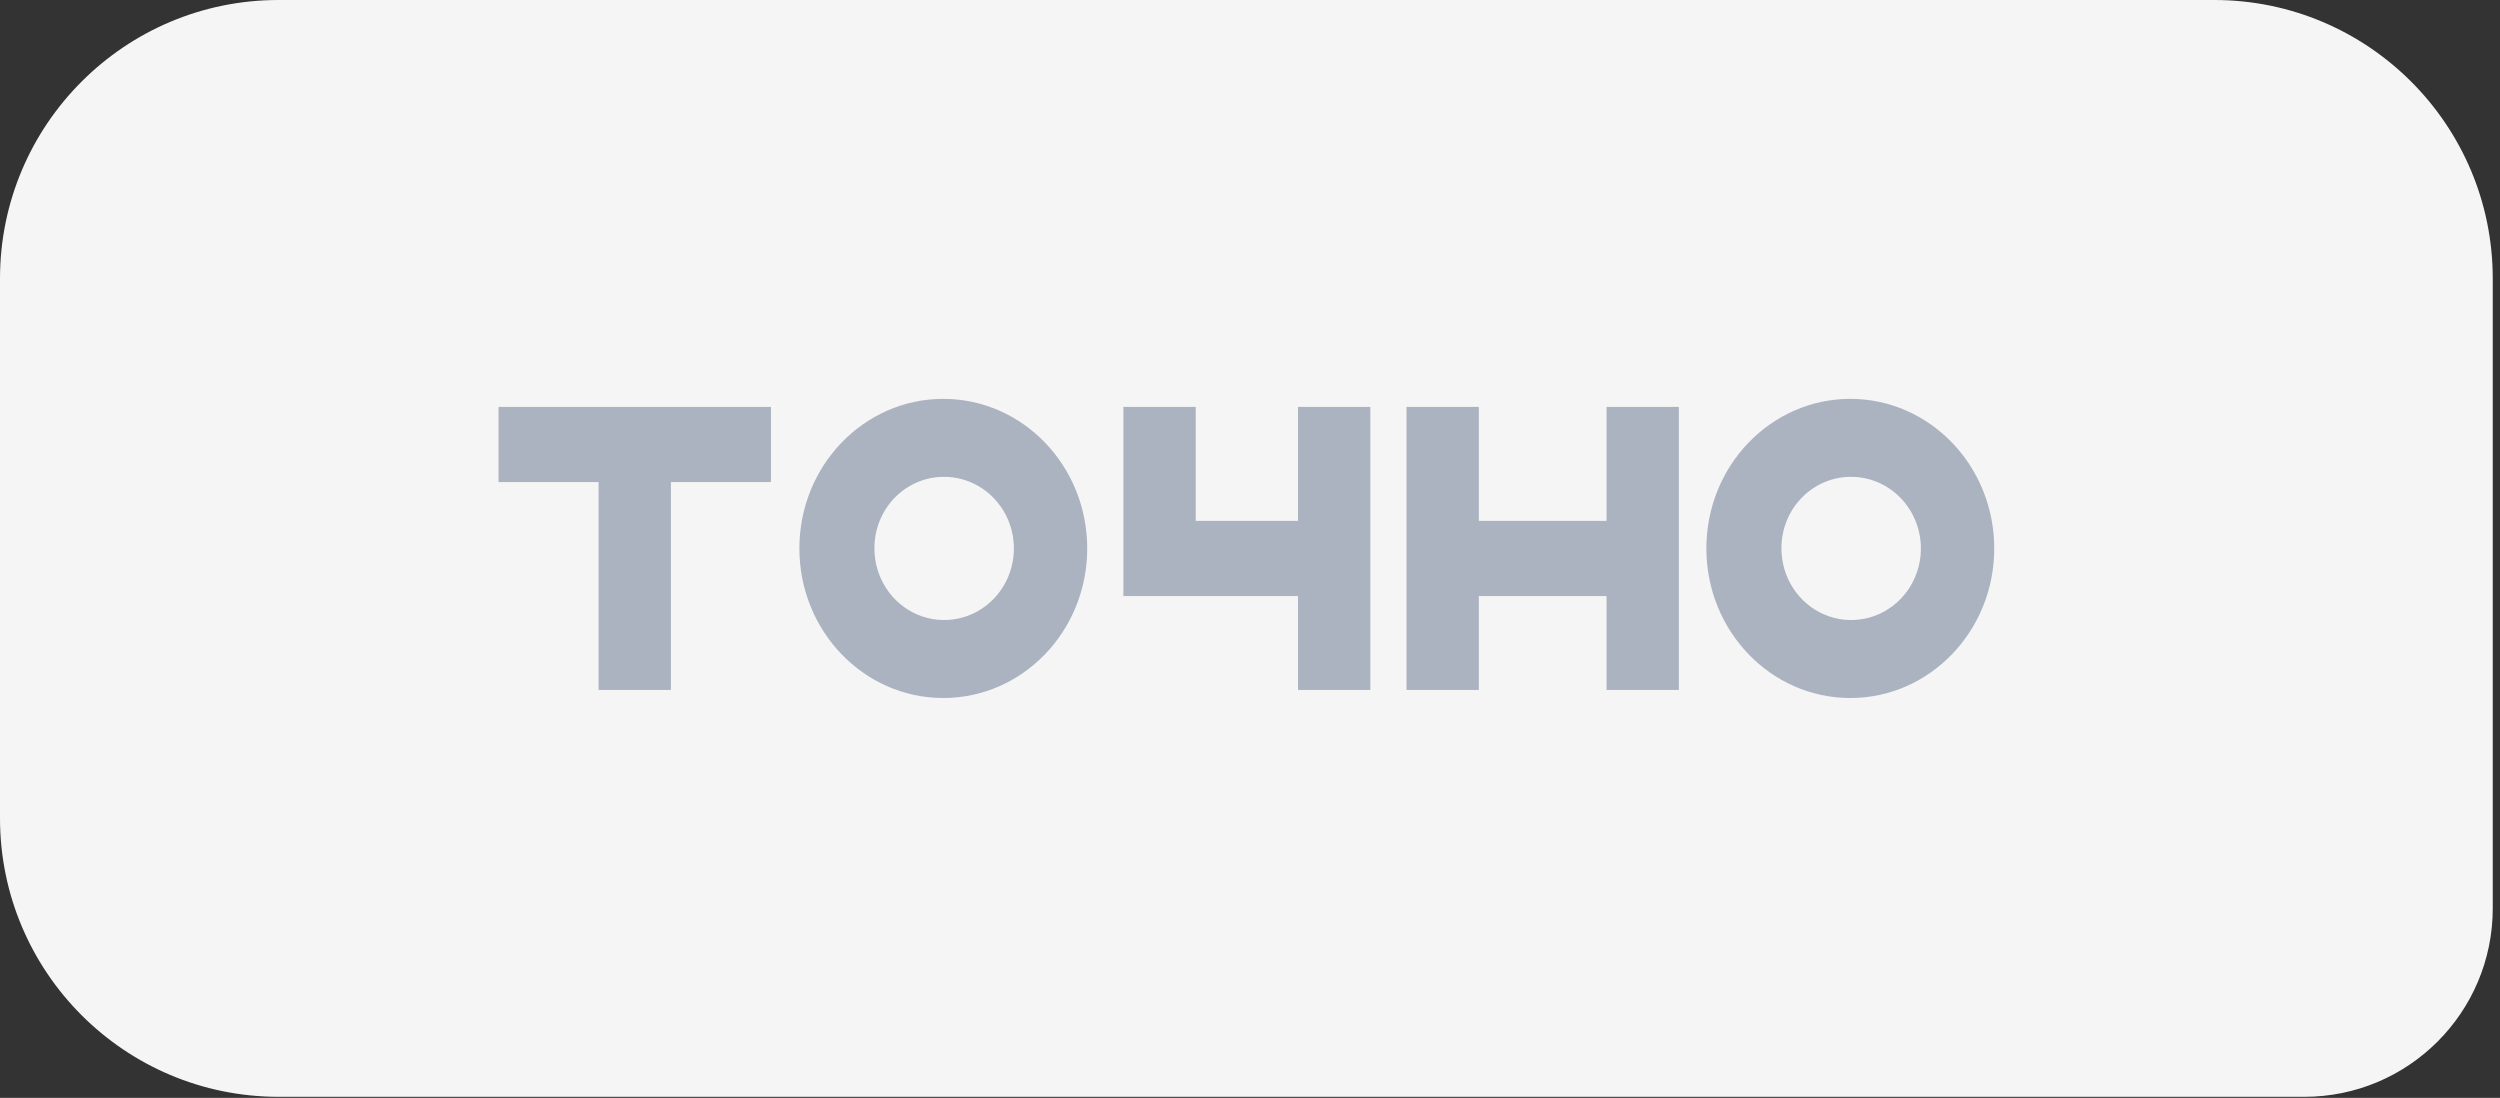
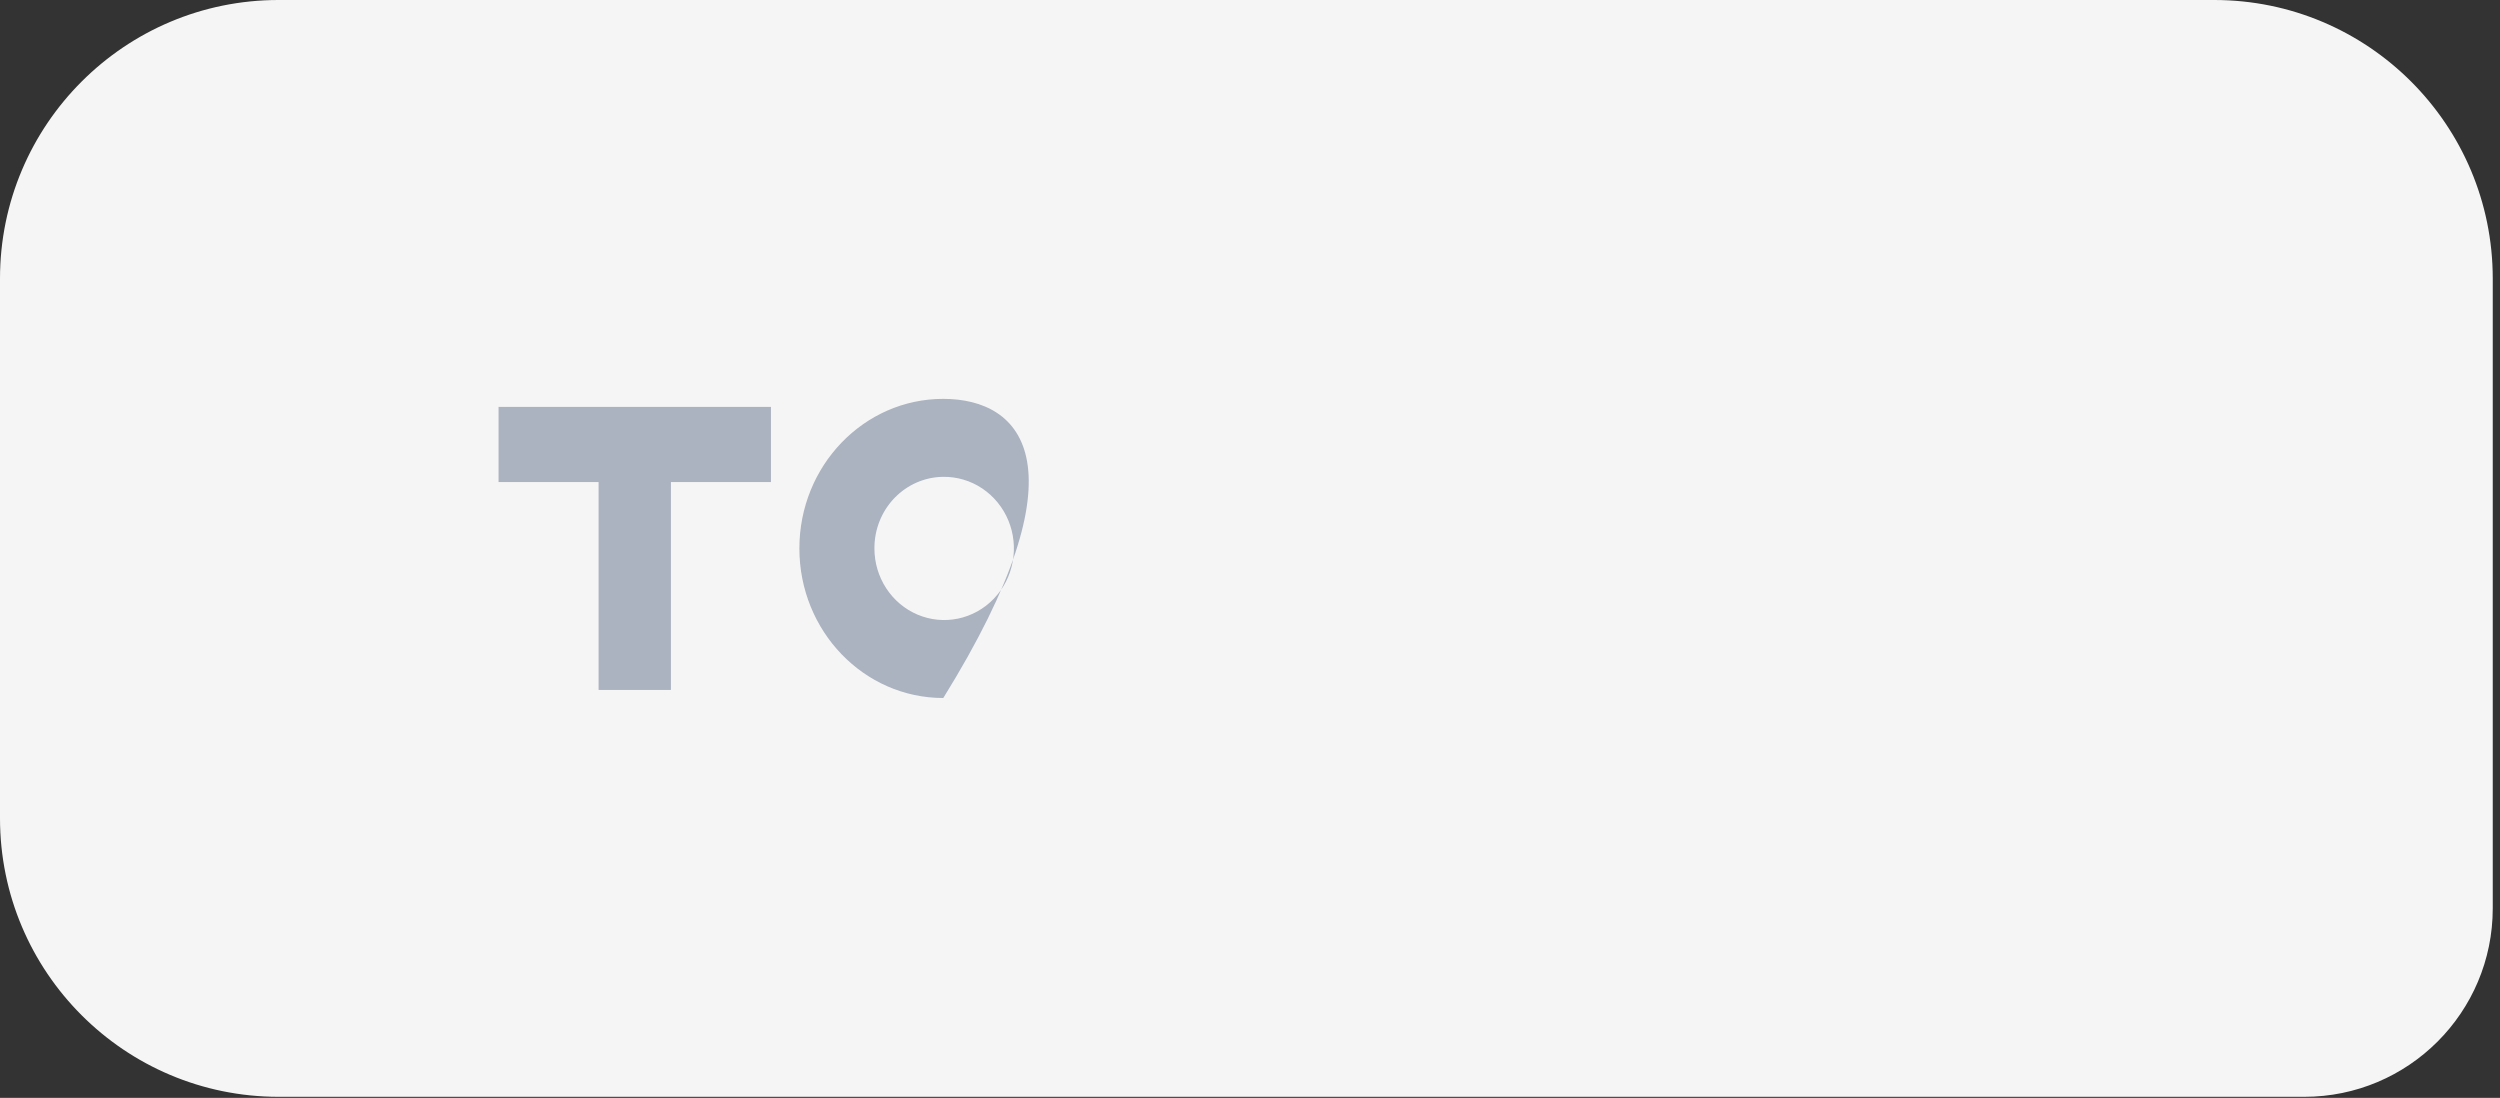
<svg xmlns="http://www.w3.org/2000/svg" width="189" height="83" viewBox="0 0 189 83" fill="none">
  <rect x="0" y="0" width="189" height="83" fill="#333333" stroke="none" />
  <g clip-path="url(#clip0_103_92)">
    <path d="M0 21.063C0 9.43 9.43 0 21.063 0H167.389C179.022 0 188.452 9.43 188.452 21.063V68.671C188.452 76.54 182.073 82.919 174.204 82.919H158.201H21.063C9.43 82.919 0 73.489 0 61.856V21.063Z" fill="#F5F5F5" />
-     <path d="M121.454 30.761V39.379H111.799V30.761H106.331V39.379V45.062V52.159H111.799V45.062H121.454V52.159H126.922V45.062V39.379V30.761H121.454Z" fill="#ABB2C0" />
-     <path d="M98.131 30.761V39.379H90.397V30.761H84.929V45.062H98.131V52.159H103.599V45.062V39.379V30.761H98.131Z" fill="#ABB2C0" />
    <path d="M58.284 30.761H50.721H45.253H37.691V36.444H45.253V52.159H50.721V36.444H58.284V30.761Z" fill="#ABB2C0" />
-     <path d="M71.312 30.154C65.303 30.154 60.433 35.217 60.433 41.461C60.433 47.704 65.303 52.769 71.312 52.769C77.322 52.769 82.194 47.706 82.194 41.461C82.194 35.215 77.322 30.154 71.312 30.154ZM71.312 36.049C72.358 36.036 73.384 36.342 74.26 36.929C75.135 37.515 75.821 38.356 76.231 39.344C76.64 40.332 76.753 41.423 76.557 42.477C76.361 43.532 75.864 44.502 75.129 45.266C74.394 46.03 73.455 46.552 72.43 46.766C71.406 46.98 70.342 46.877 69.375 46.469C68.407 46.061 67.58 45.367 66.998 44.475C66.416 43.584 66.105 42.534 66.106 41.461C66.099 40.035 66.644 38.664 67.62 37.65C68.596 36.636 69.924 36.06 71.312 36.049Z" fill="#ABB2C0" />
-     <path d="M139.883 30.154C133.873 30.154 129.002 35.217 129.002 41.461C129.002 47.704 133.873 52.769 139.883 52.769C145.892 52.769 150.764 47.706 150.764 41.461C150.764 35.215 145.892 30.154 139.883 30.154ZM139.883 36.049C140.928 36.036 141.954 36.342 142.83 36.929C143.705 37.515 144.391 38.356 144.8 39.344C145.209 40.332 145.323 41.423 145.127 42.477C144.931 43.532 144.434 44.502 143.699 45.266C142.965 46.03 142.025 46.552 141 46.766C139.976 46.98 138.912 46.877 137.944 46.469C136.978 46.061 136.15 45.367 135.568 44.475C134.986 43.584 134.676 42.534 134.676 41.461C134.669 40.035 135.214 38.664 136.19 37.65C137.166 36.636 138.494 36.06 139.883 36.049Z" fill="#ABB2C0" />
+     <path d="M71.312 30.154C65.303 30.154 60.433 35.217 60.433 41.461C60.433 47.704 65.303 52.769 71.312 52.769C82.194 35.215 77.322 30.154 71.312 30.154ZM71.312 36.049C72.358 36.036 73.384 36.342 74.26 36.929C75.135 37.515 75.821 38.356 76.231 39.344C76.64 40.332 76.753 41.423 76.557 42.477C76.361 43.532 75.864 44.502 75.129 45.266C74.394 46.03 73.455 46.552 72.43 46.766C71.406 46.98 70.342 46.877 69.375 46.469C68.407 46.061 67.58 45.367 66.998 44.475C66.416 43.584 66.105 42.534 66.106 41.461C66.099 40.035 66.644 38.664 67.62 37.65C68.596 36.636 69.924 36.06 71.312 36.049Z" fill="#ABB2C0" />
  </g>
  <defs>
    <clipPath id="clip0_103_92">
      <rect width="189" height="83" fill="white" />
    </clipPath>
  </defs>
</svg>